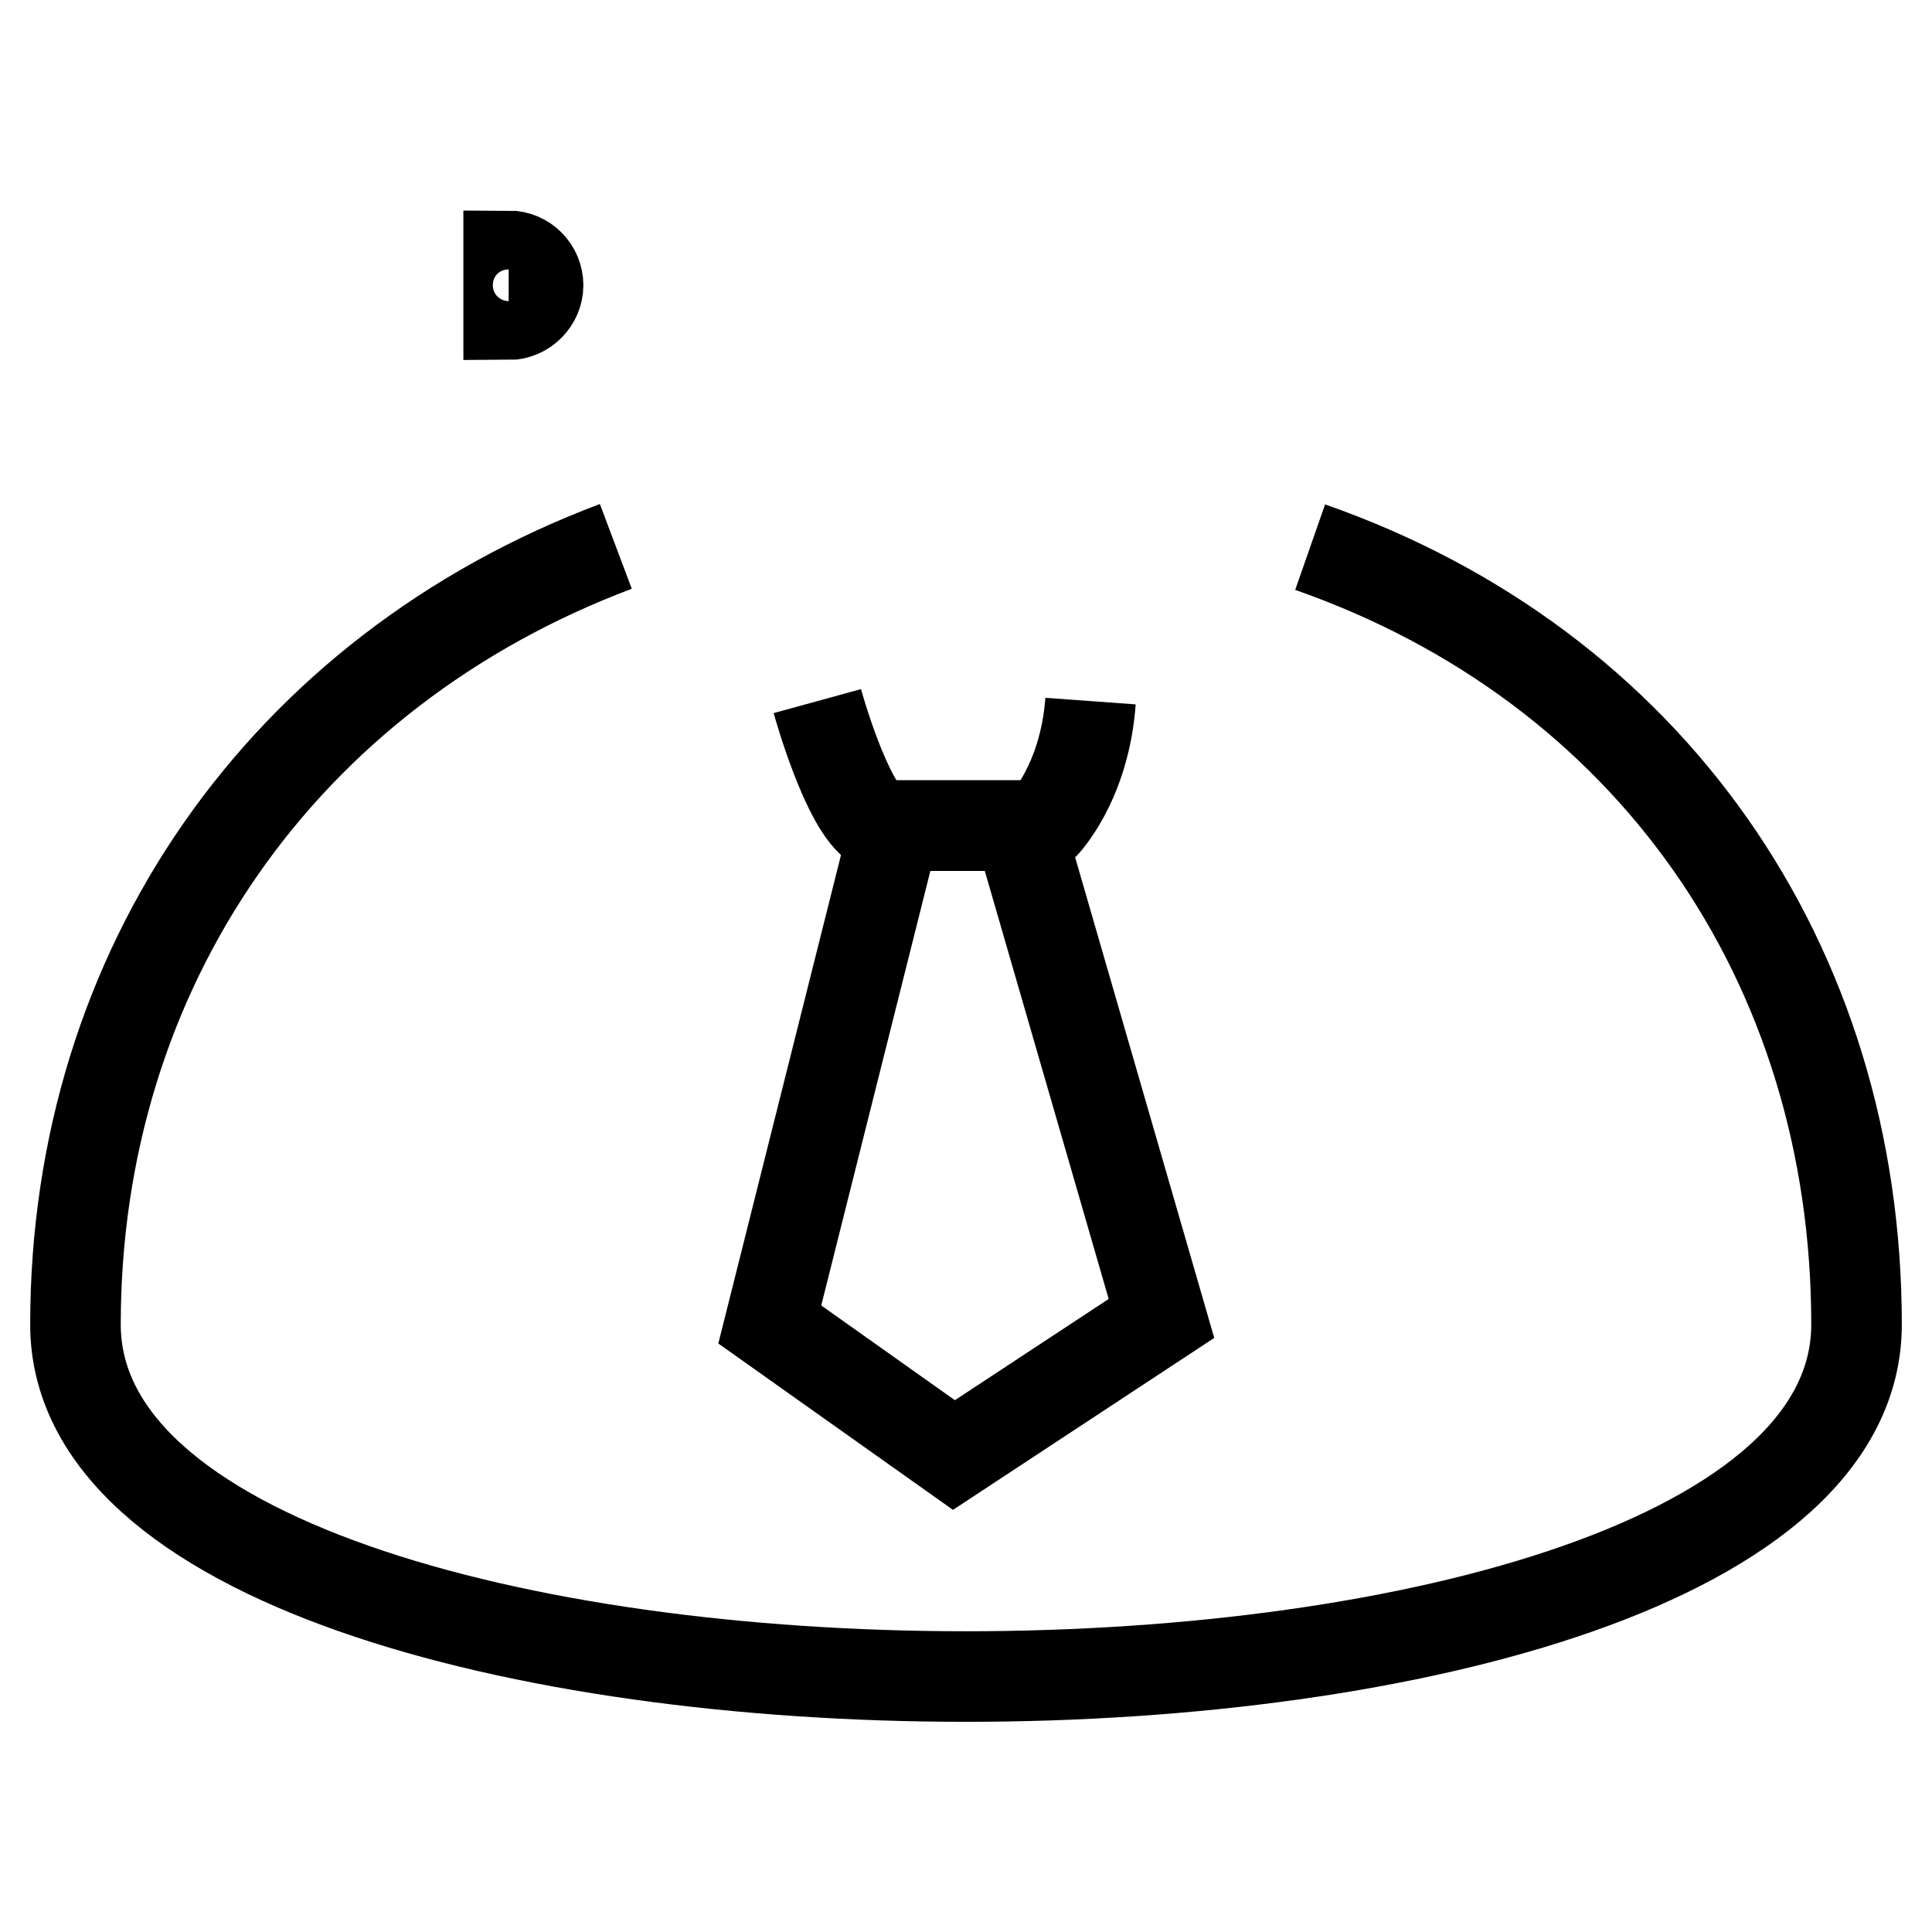
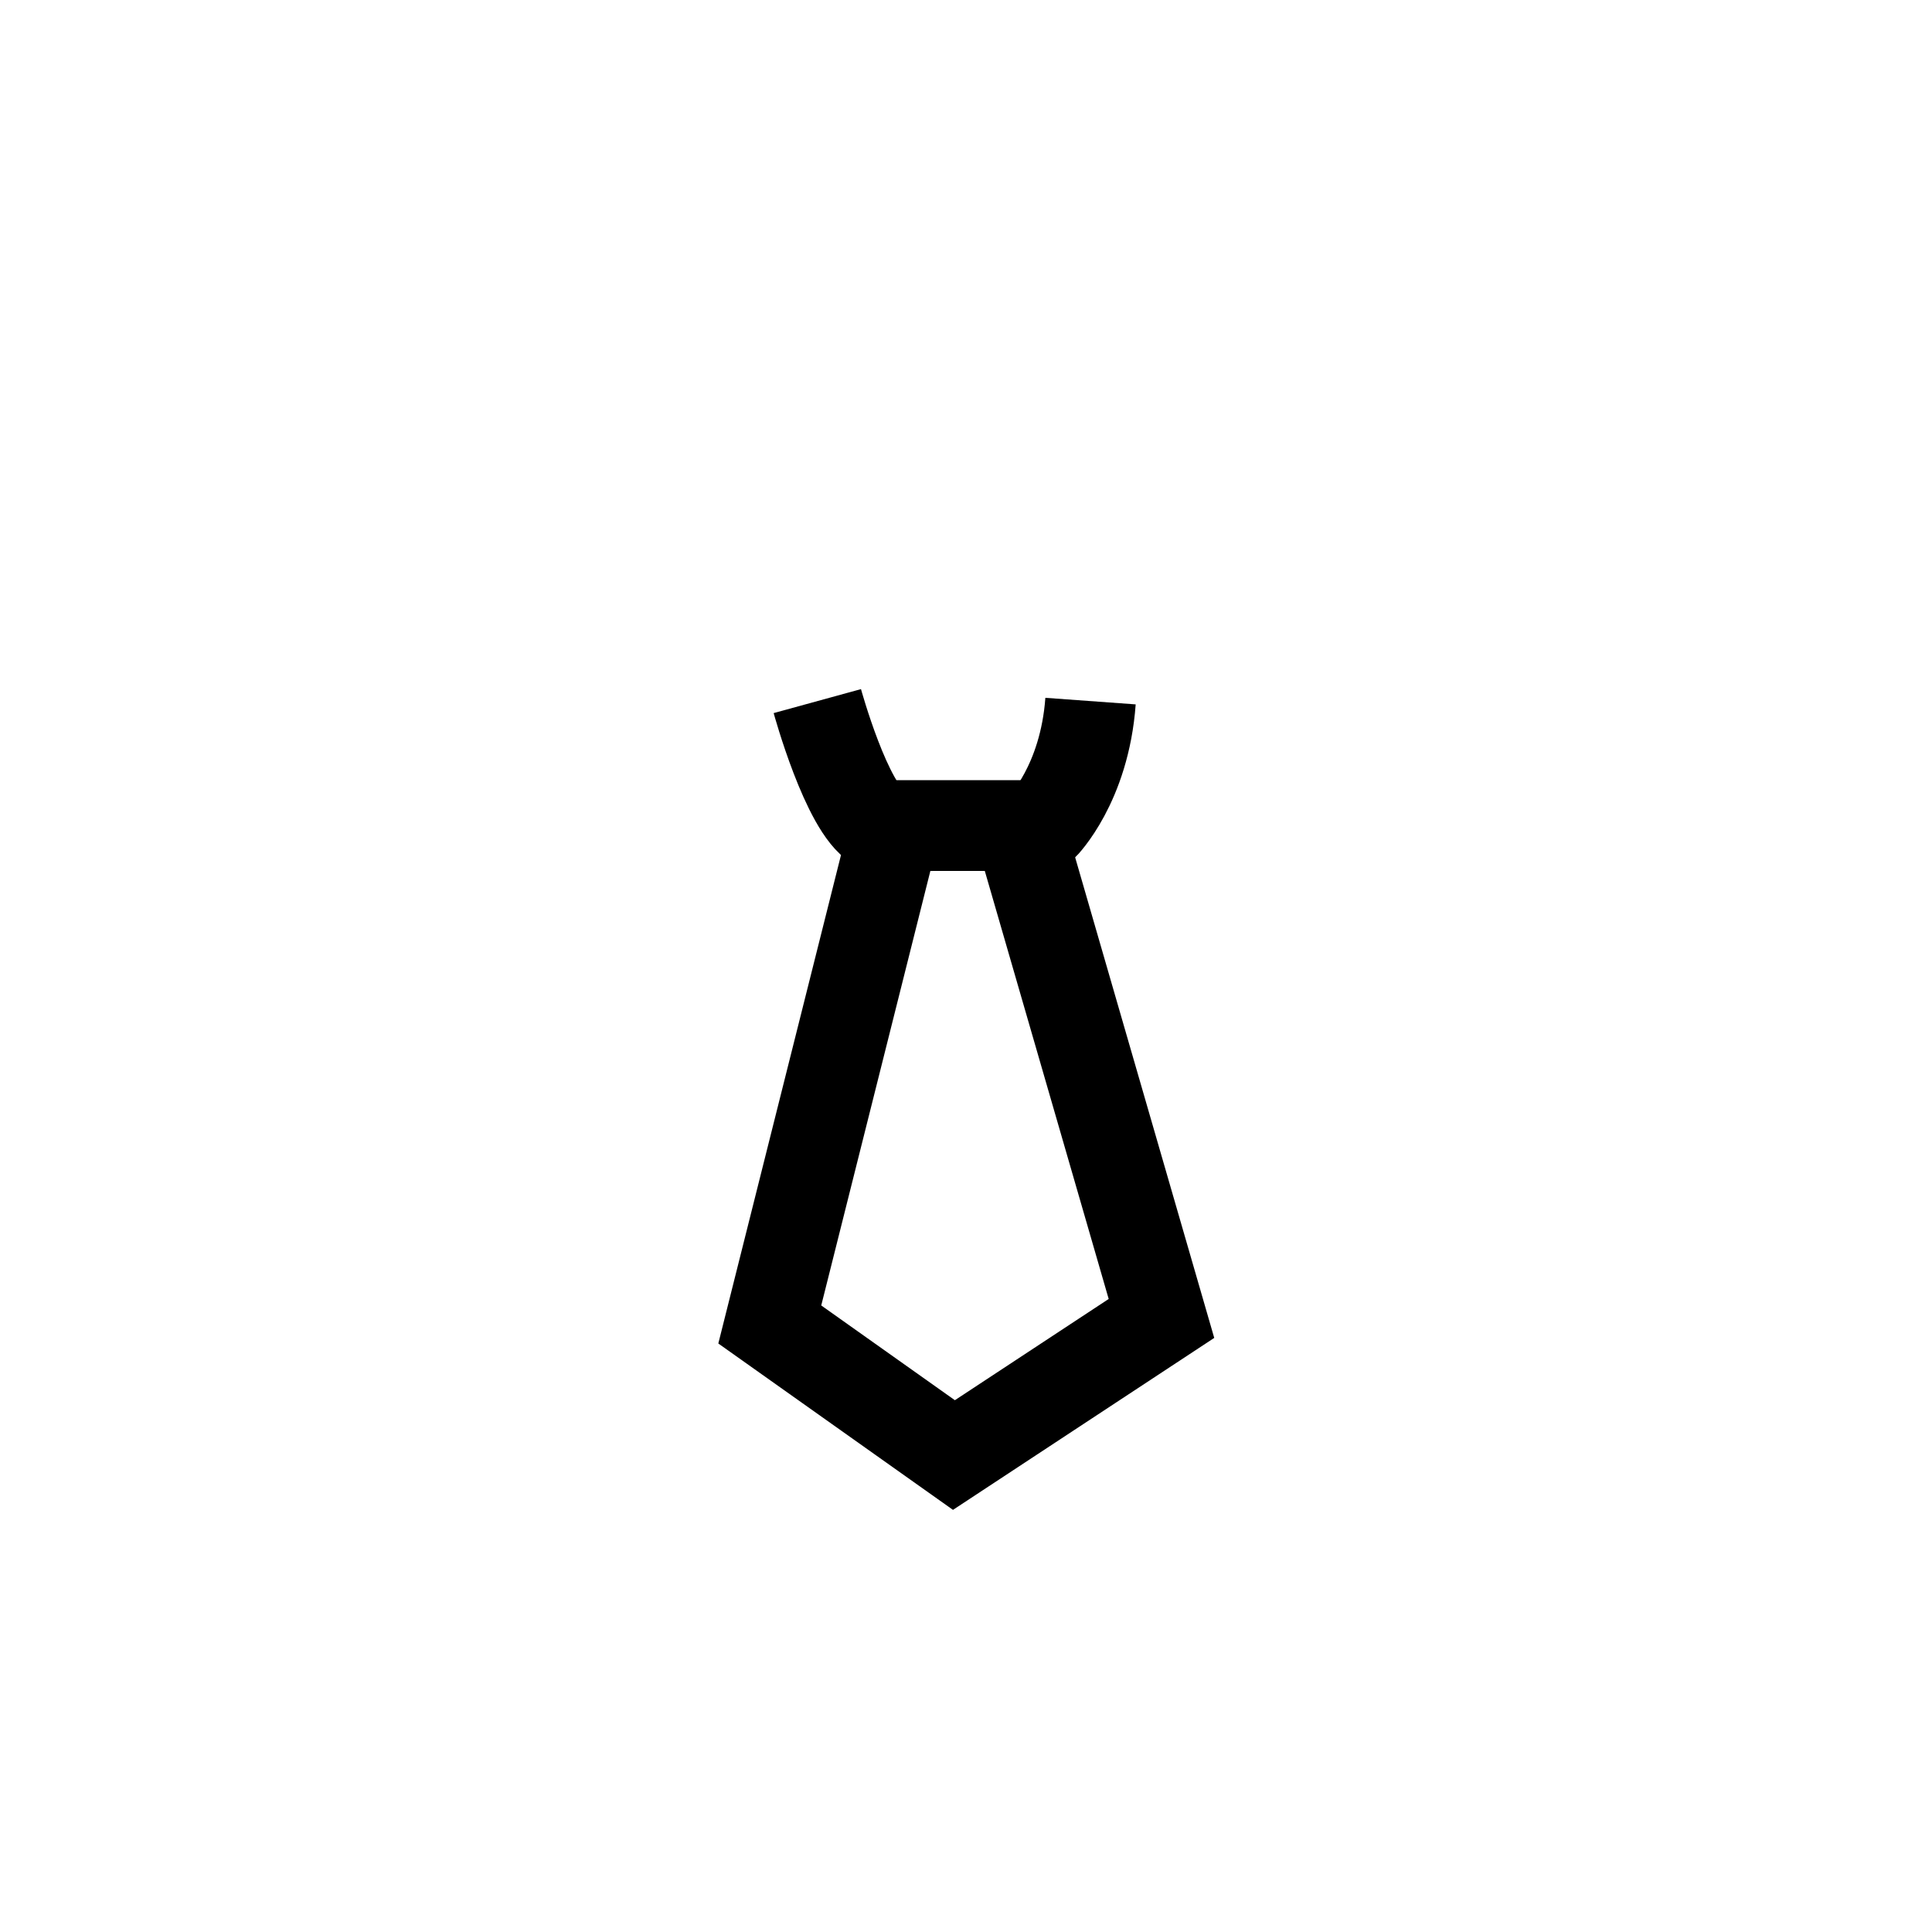
<svg xmlns="http://www.w3.org/2000/svg" version="1.1" x="0px" y="0px" viewBox="0 0 256 256" enable-background="new 0 0 256 256" xml:space="preserve">
  <g>
    <g>
-       <path stroke-width="12" fill-opacity="0" stroke="#000000" d="M67.4,33.9c2.2,0,3.9,1.8,3.9,3.9s-1.8,3.9-3.9,3.9V33.9z" />
-       <path stroke-width="12" fill-opacity="0" stroke="#000000" d="M81.6,72.4C37.5,89,10,128.3,10,175.5c0,62.2,236,62.2,236,0c0-48-27.5-87.3-72.4-103" />
      <path stroke-width="12" fill-opacity="0" stroke="#000000" d="M108.3,92.9c0,0,3.9,14.2,7.9,16.5c4.7,0,22,0,22,0s5.5-5.5,6.3-16.5" />
      <path stroke-width="12" fill-opacity="0" stroke="#000000" d="M118.6,109.4L102,175.5l24.4,17.3l27.5-18.1l-18.9-65.3L118.6,109.4L118.6,109.4z" />
    </g>
  </g>
</svg>